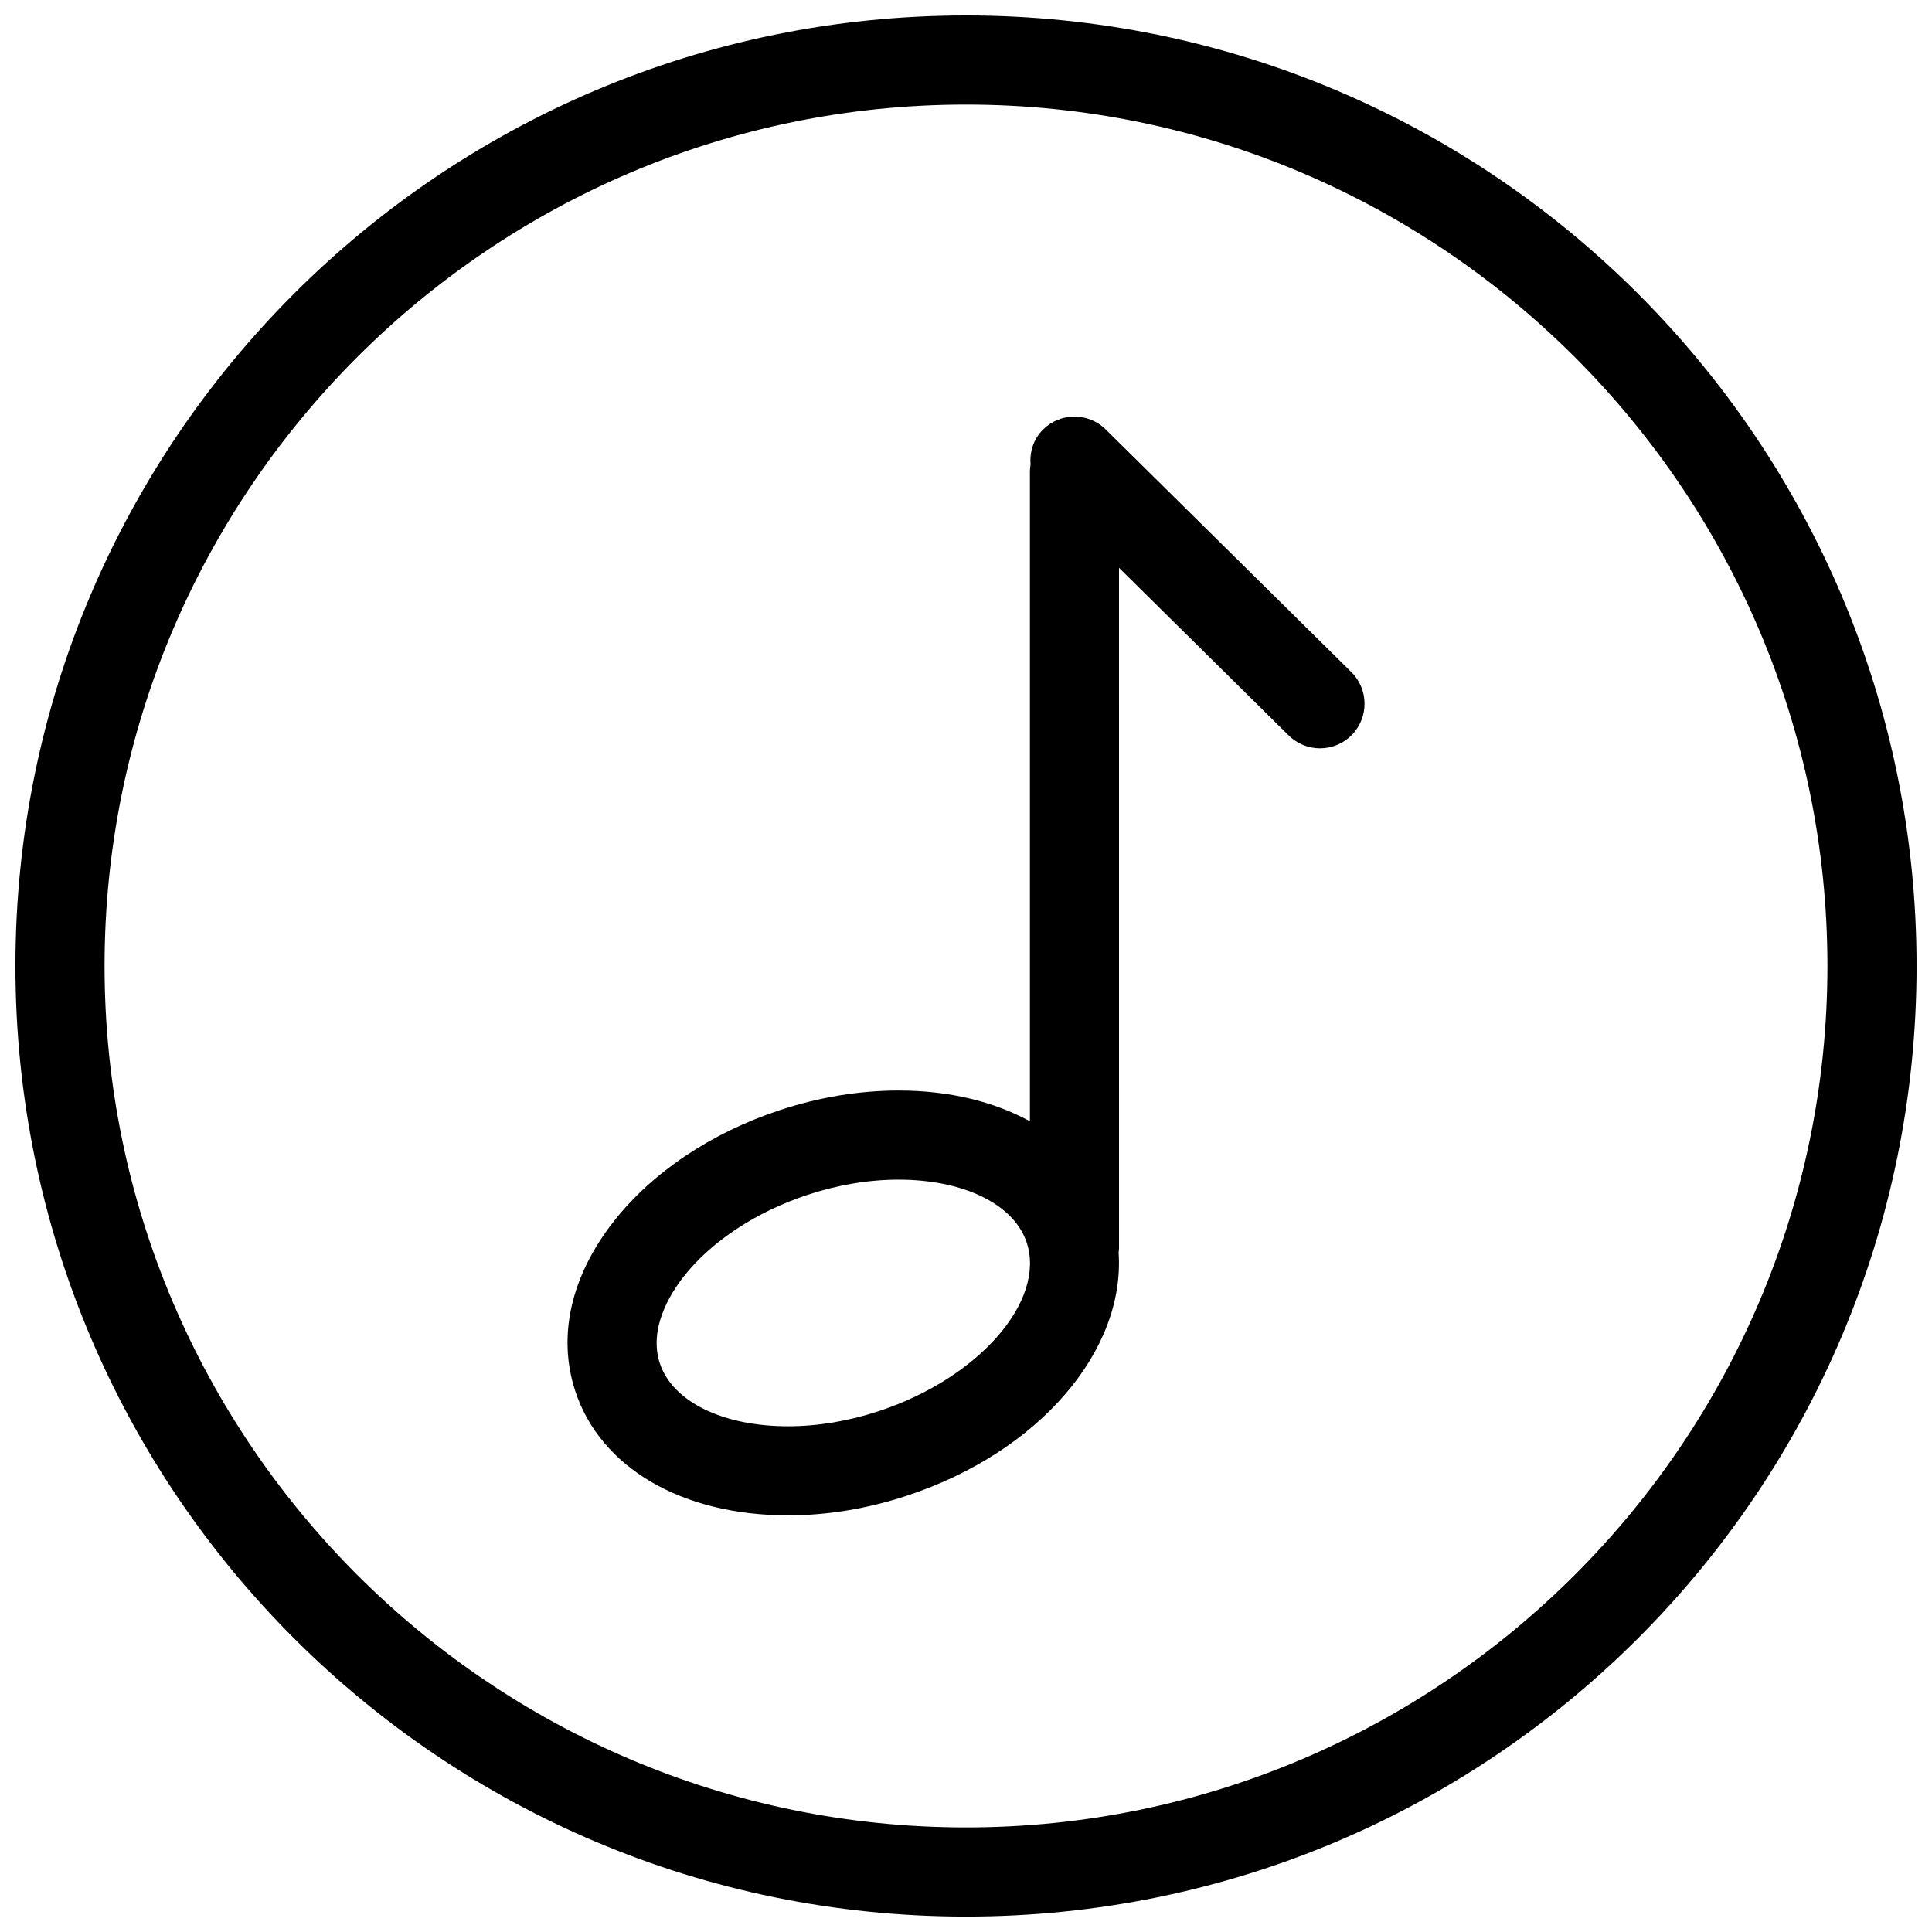
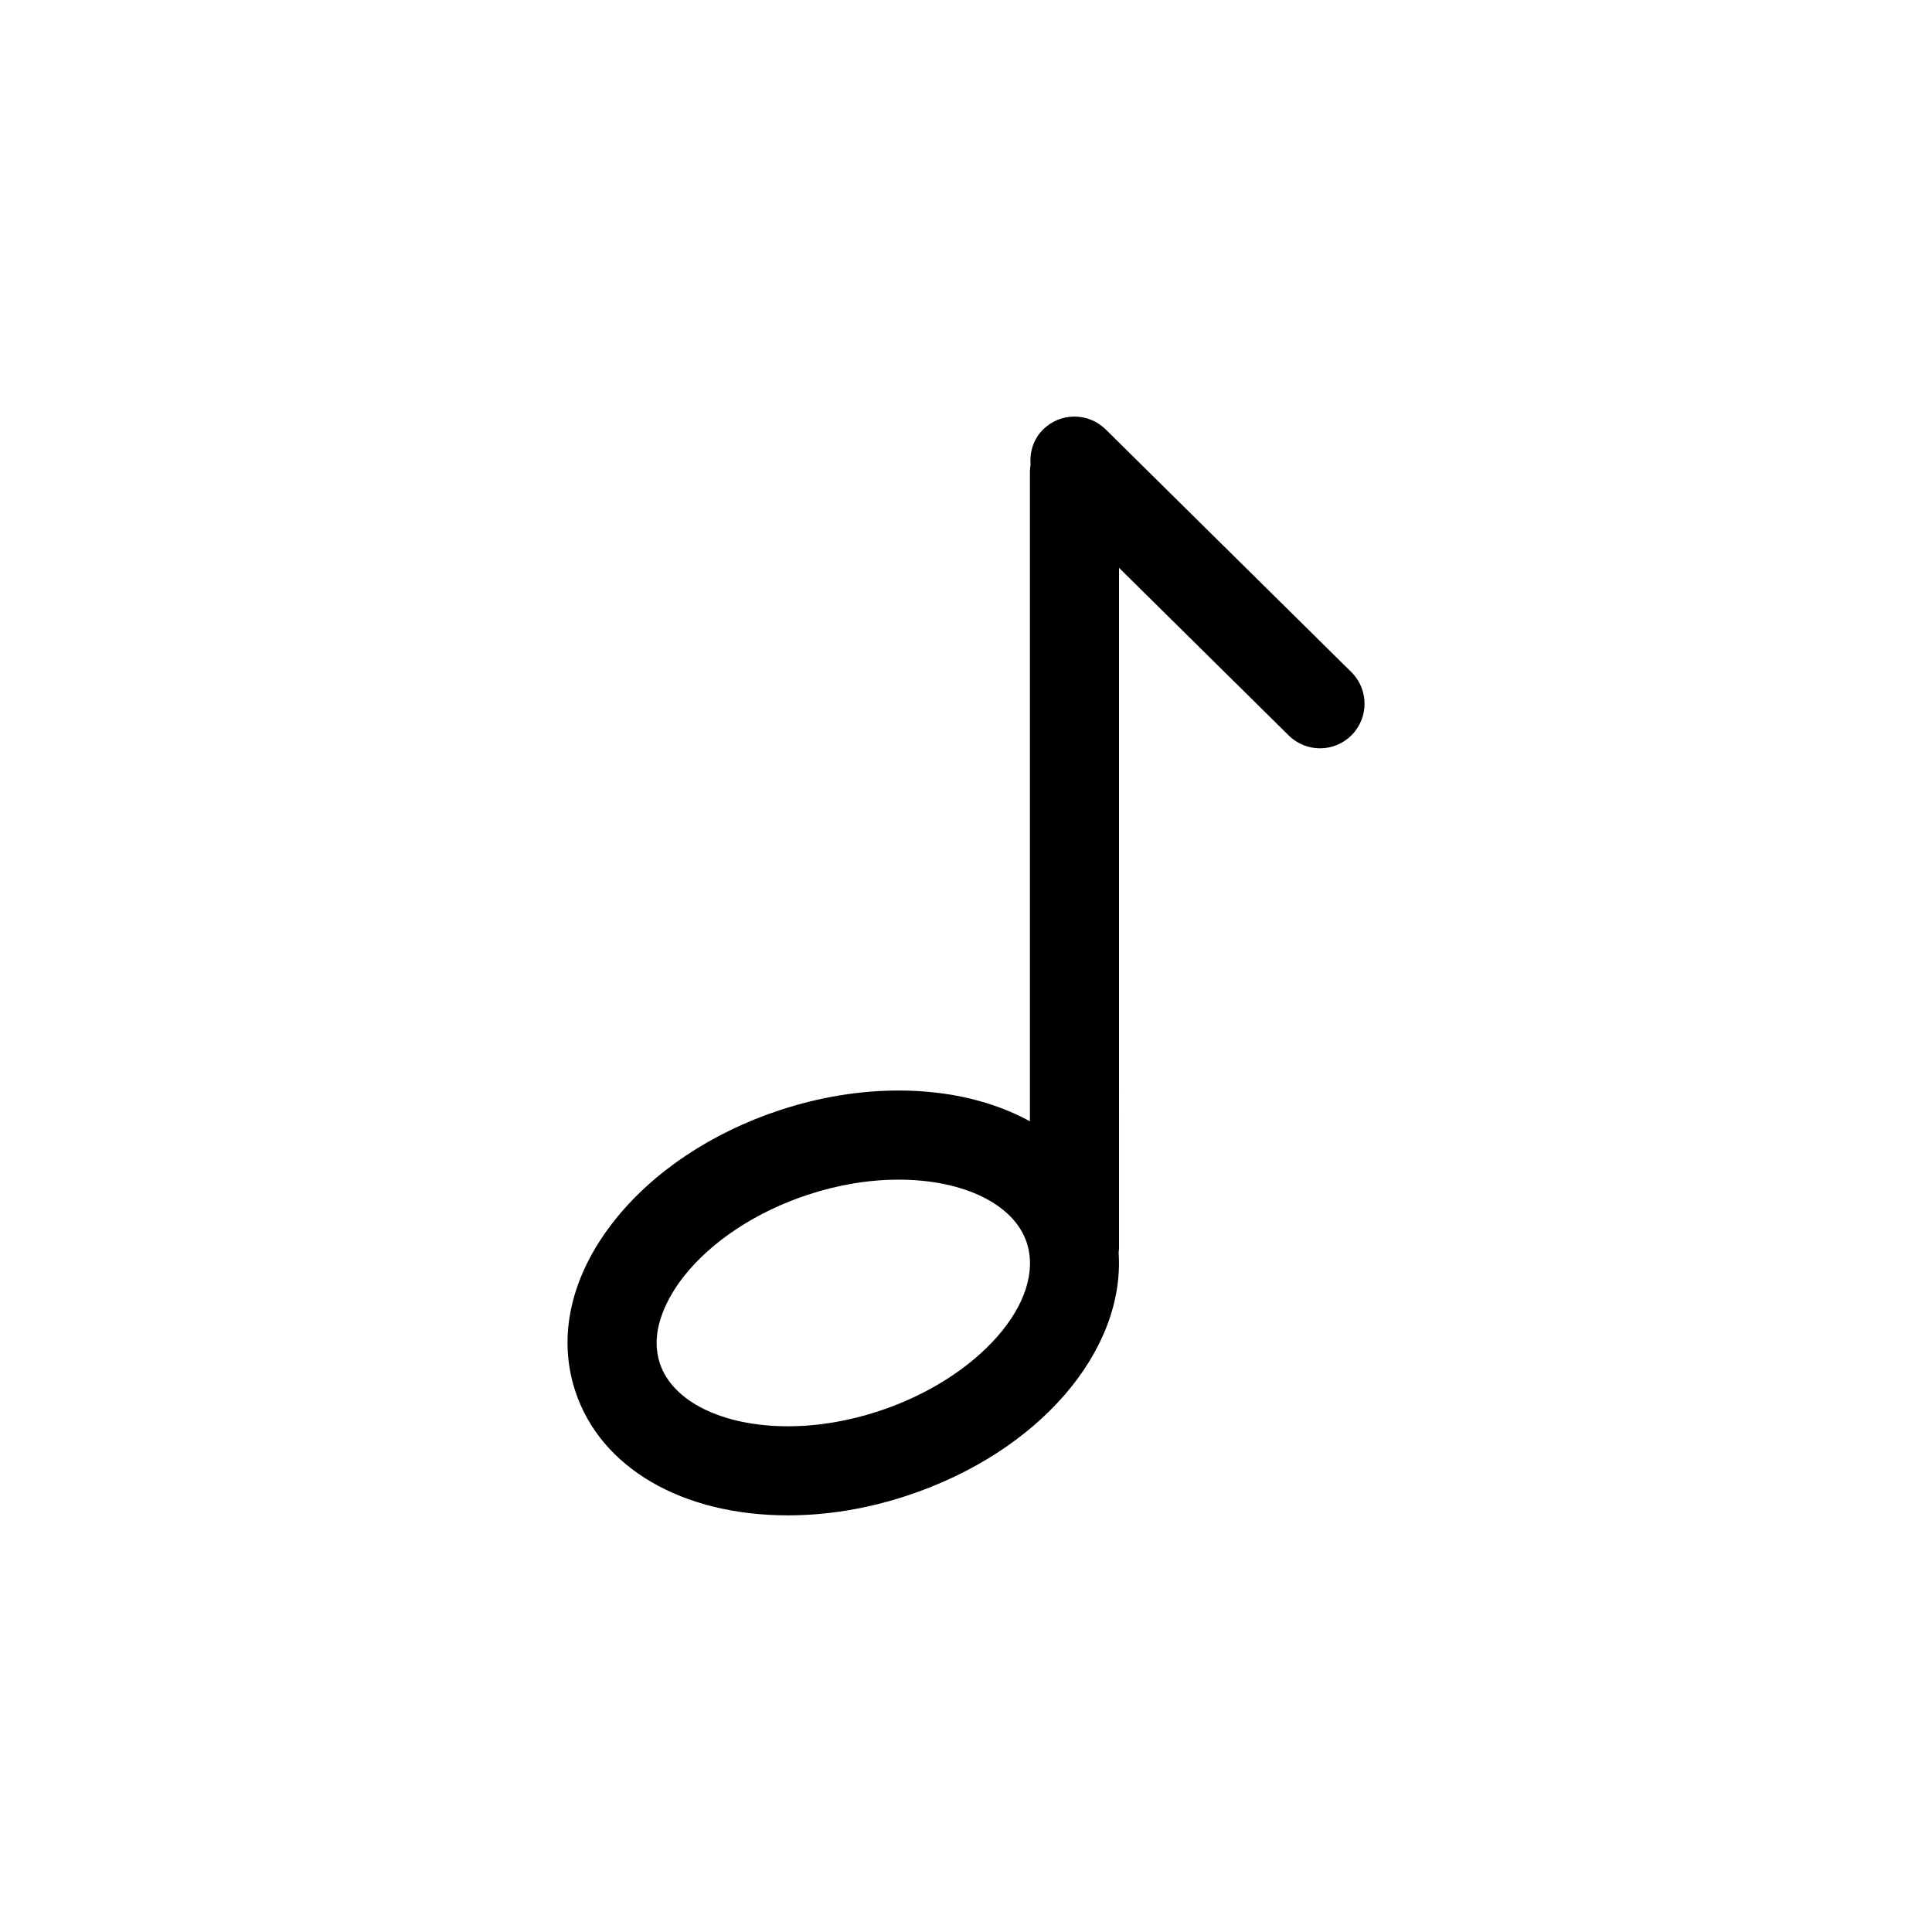
<svg xmlns="http://www.w3.org/2000/svg" width="800px" height="800px" version="1.1" viewBox="144 144 512 512">
  <defs>
    <clipPath id="a">
-       <path d="m148.09 148.09h503.81v503.81h-503.81z" />
+       <path d="m148.09 148.09h503.81h-503.81z" />
    </clipPath>
  </defs>
  <g clip-path="url(#a)">
-     <path d="m400 171.71c125.88 0 228.29 102.41 228.29 228.29 0 125.88-102.41 228.29-228.29 228.29-125.88 0-228.29-102.42-228.29-228.29 0-125.88 102.41-228.29 228.29-228.29m0-23.617c-139.12 0-251.91 112.77-251.91 251.91 0 139.12 112.78 251.91 251.91 251.91 139.13 0 251.91-112.78 251.91-251.91-0.004-139.13-112.78-251.91-251.91-251.91z" />
-   </g>
+     </g>
  <path d="m502.11 322.1-65.078-64.289c-4.637-4.59-12.105-4.543-16.695 0.102-2.512 2.551-3.496 5.926-3.227 9.234-0.086 0.574-0.172 1.141-0.172 1.73v172.27c-9.531-5.203-21.371-8.148-34.77-8.148-10.422 0-21.012 1.746-31.488 5.195-18.168 5.984-33.816 16.469-44.059 29.527-11.336 14.461-14.941 30.418-10.164 44.949 6.684 20.301 28.277 32.914 56.355 32.914 10.422 0 21.012-1.746 31.488-5.195 35.242-11.602 57.906-38.543 56.145-64.441 0.031-0.363 0.109-0.715 0.109-1.094l-0.004-180.38 44.973 44.43c2.297 2.273 5.297 3.41 8.297 3.41 3.047 0 6.086-1.172 8.398-3.512 4.574-4.644 4.535-12.113-0.109-16.703zm-125.2 195.86c-8.094 2.668-16.199 4.016-24.113 4.016-17.27 0-30.59-6.543-33.93-16.672-3.016-9.156 2.66-18.332 6.312-22.996 7.289-9.305 19.262-17.199 32.859-21.672 8.094-2.668 16.199-4.016 24.113-4.016 17.277 0 30.598 6.551 33.938 16.68 5.109 15.543-12.824 35.992-39.18 44.66z" />
</svg>